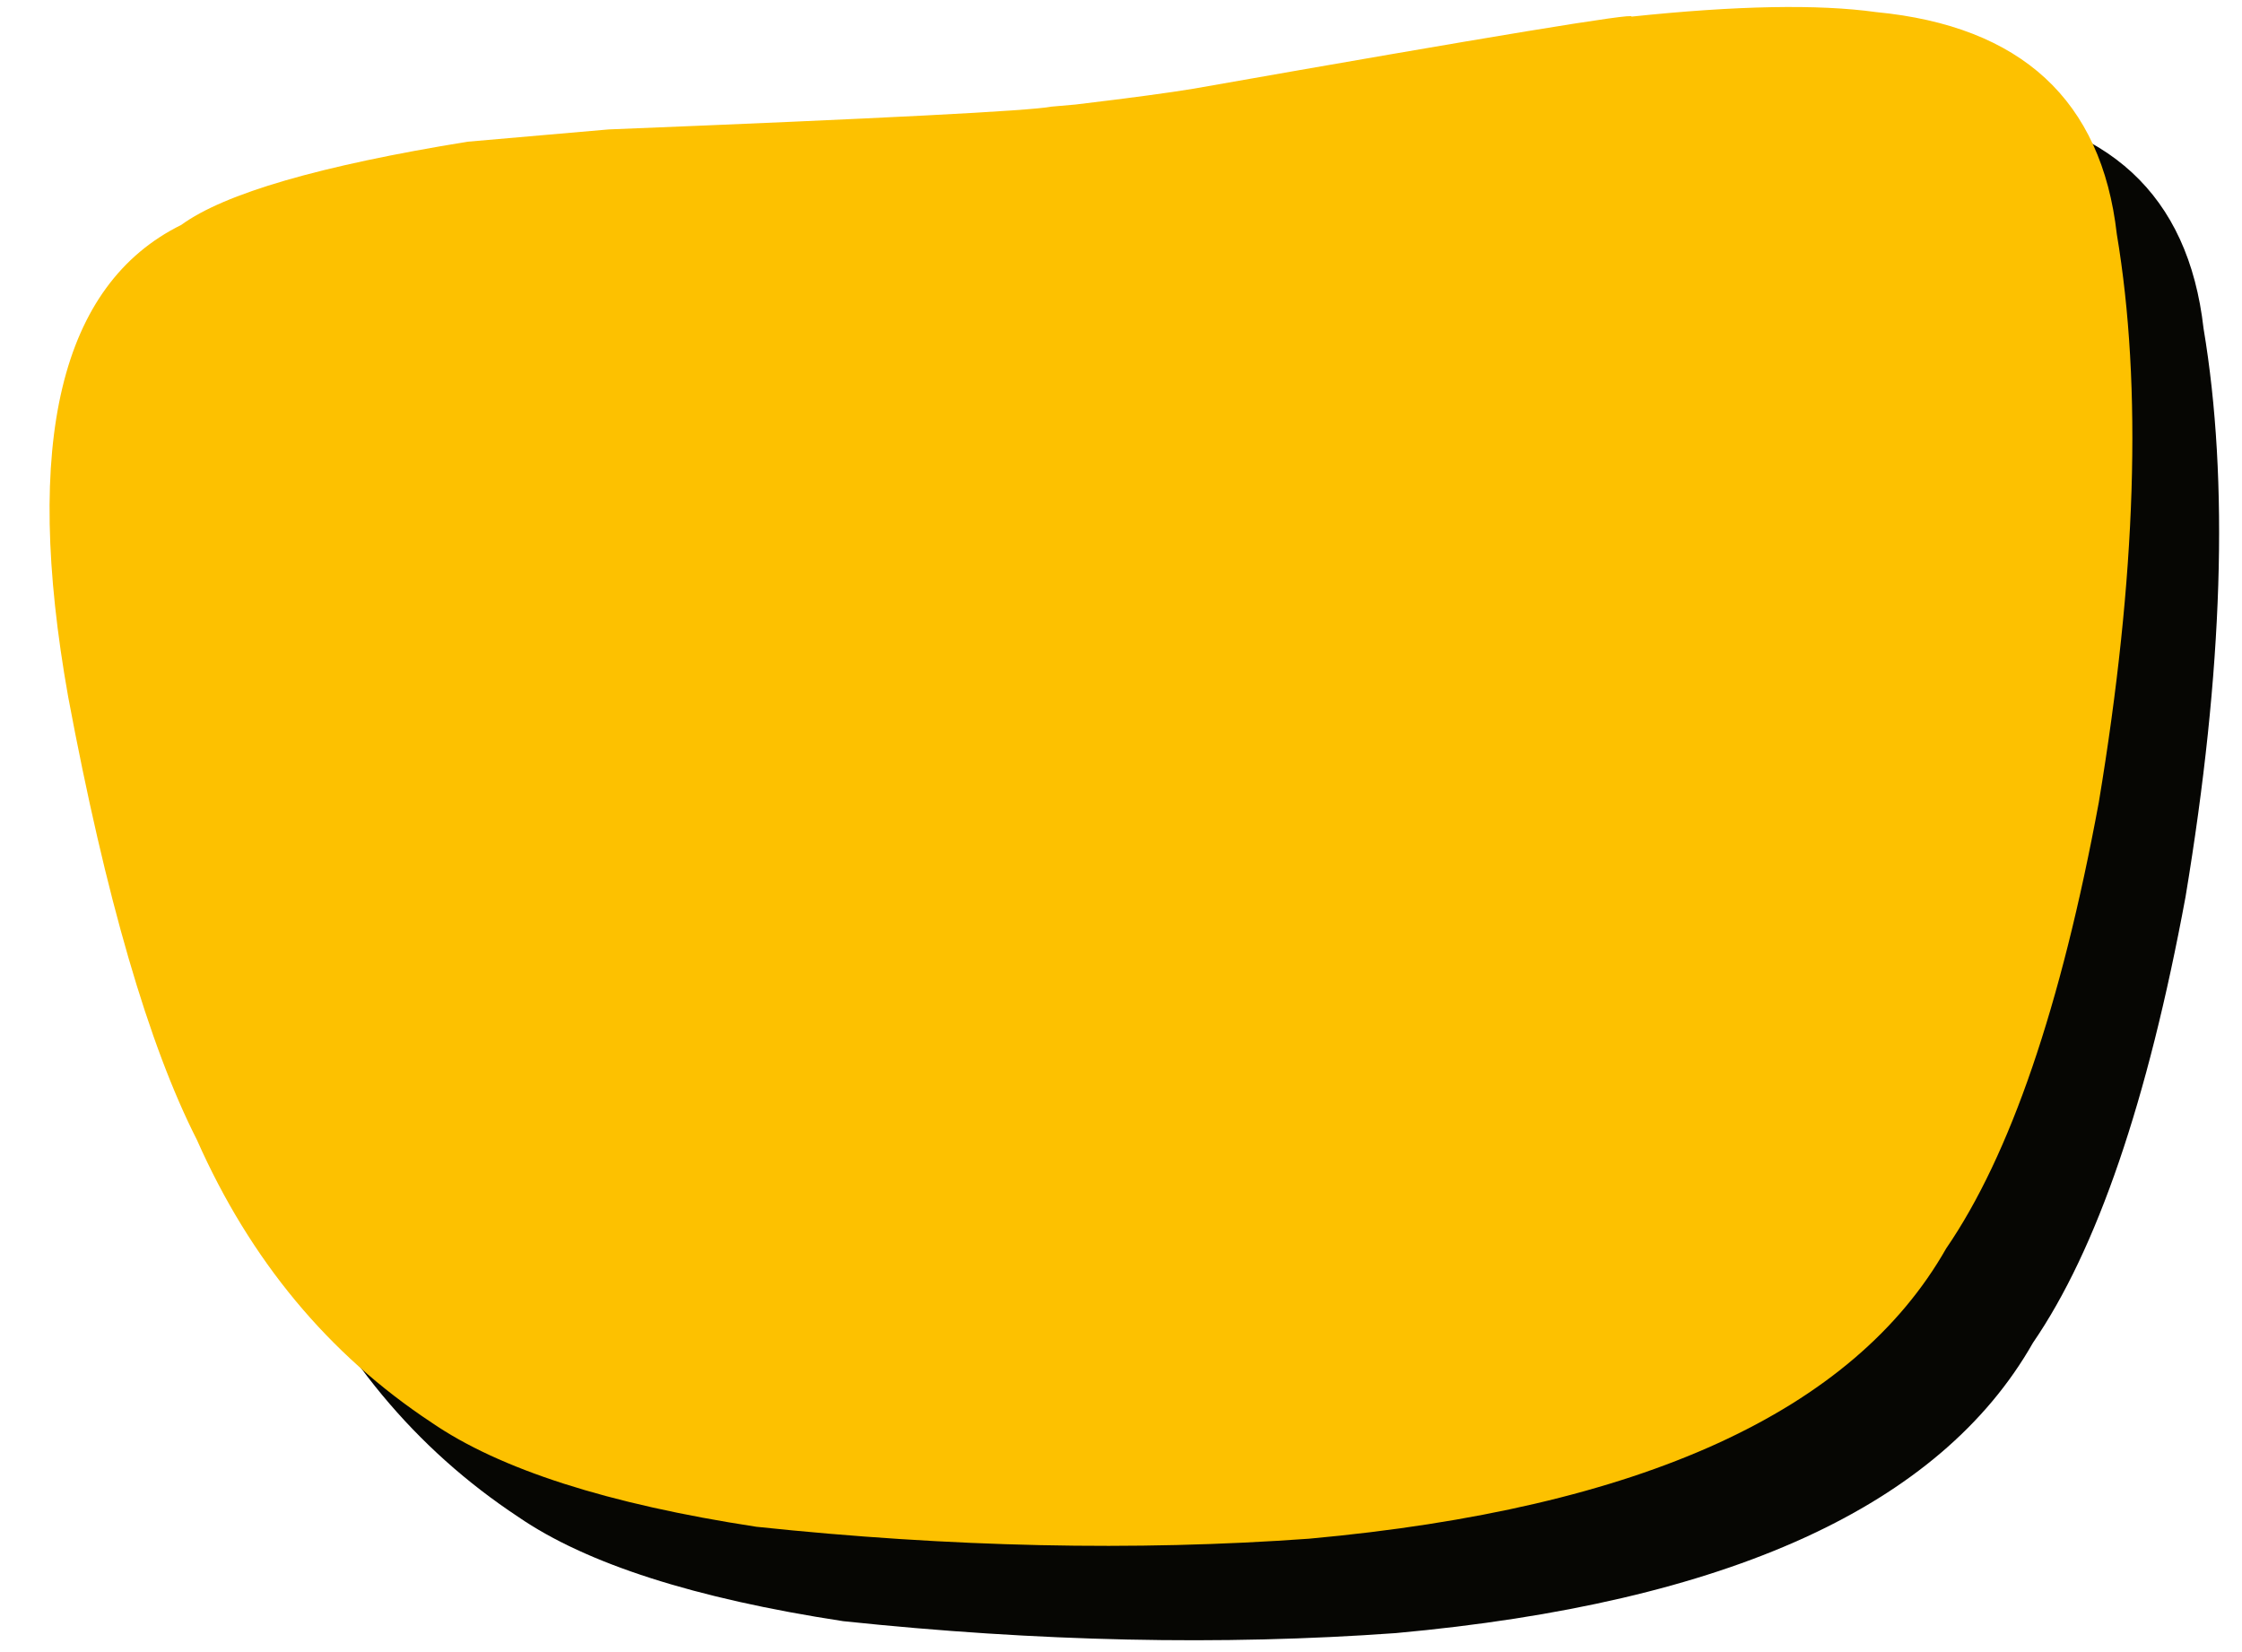
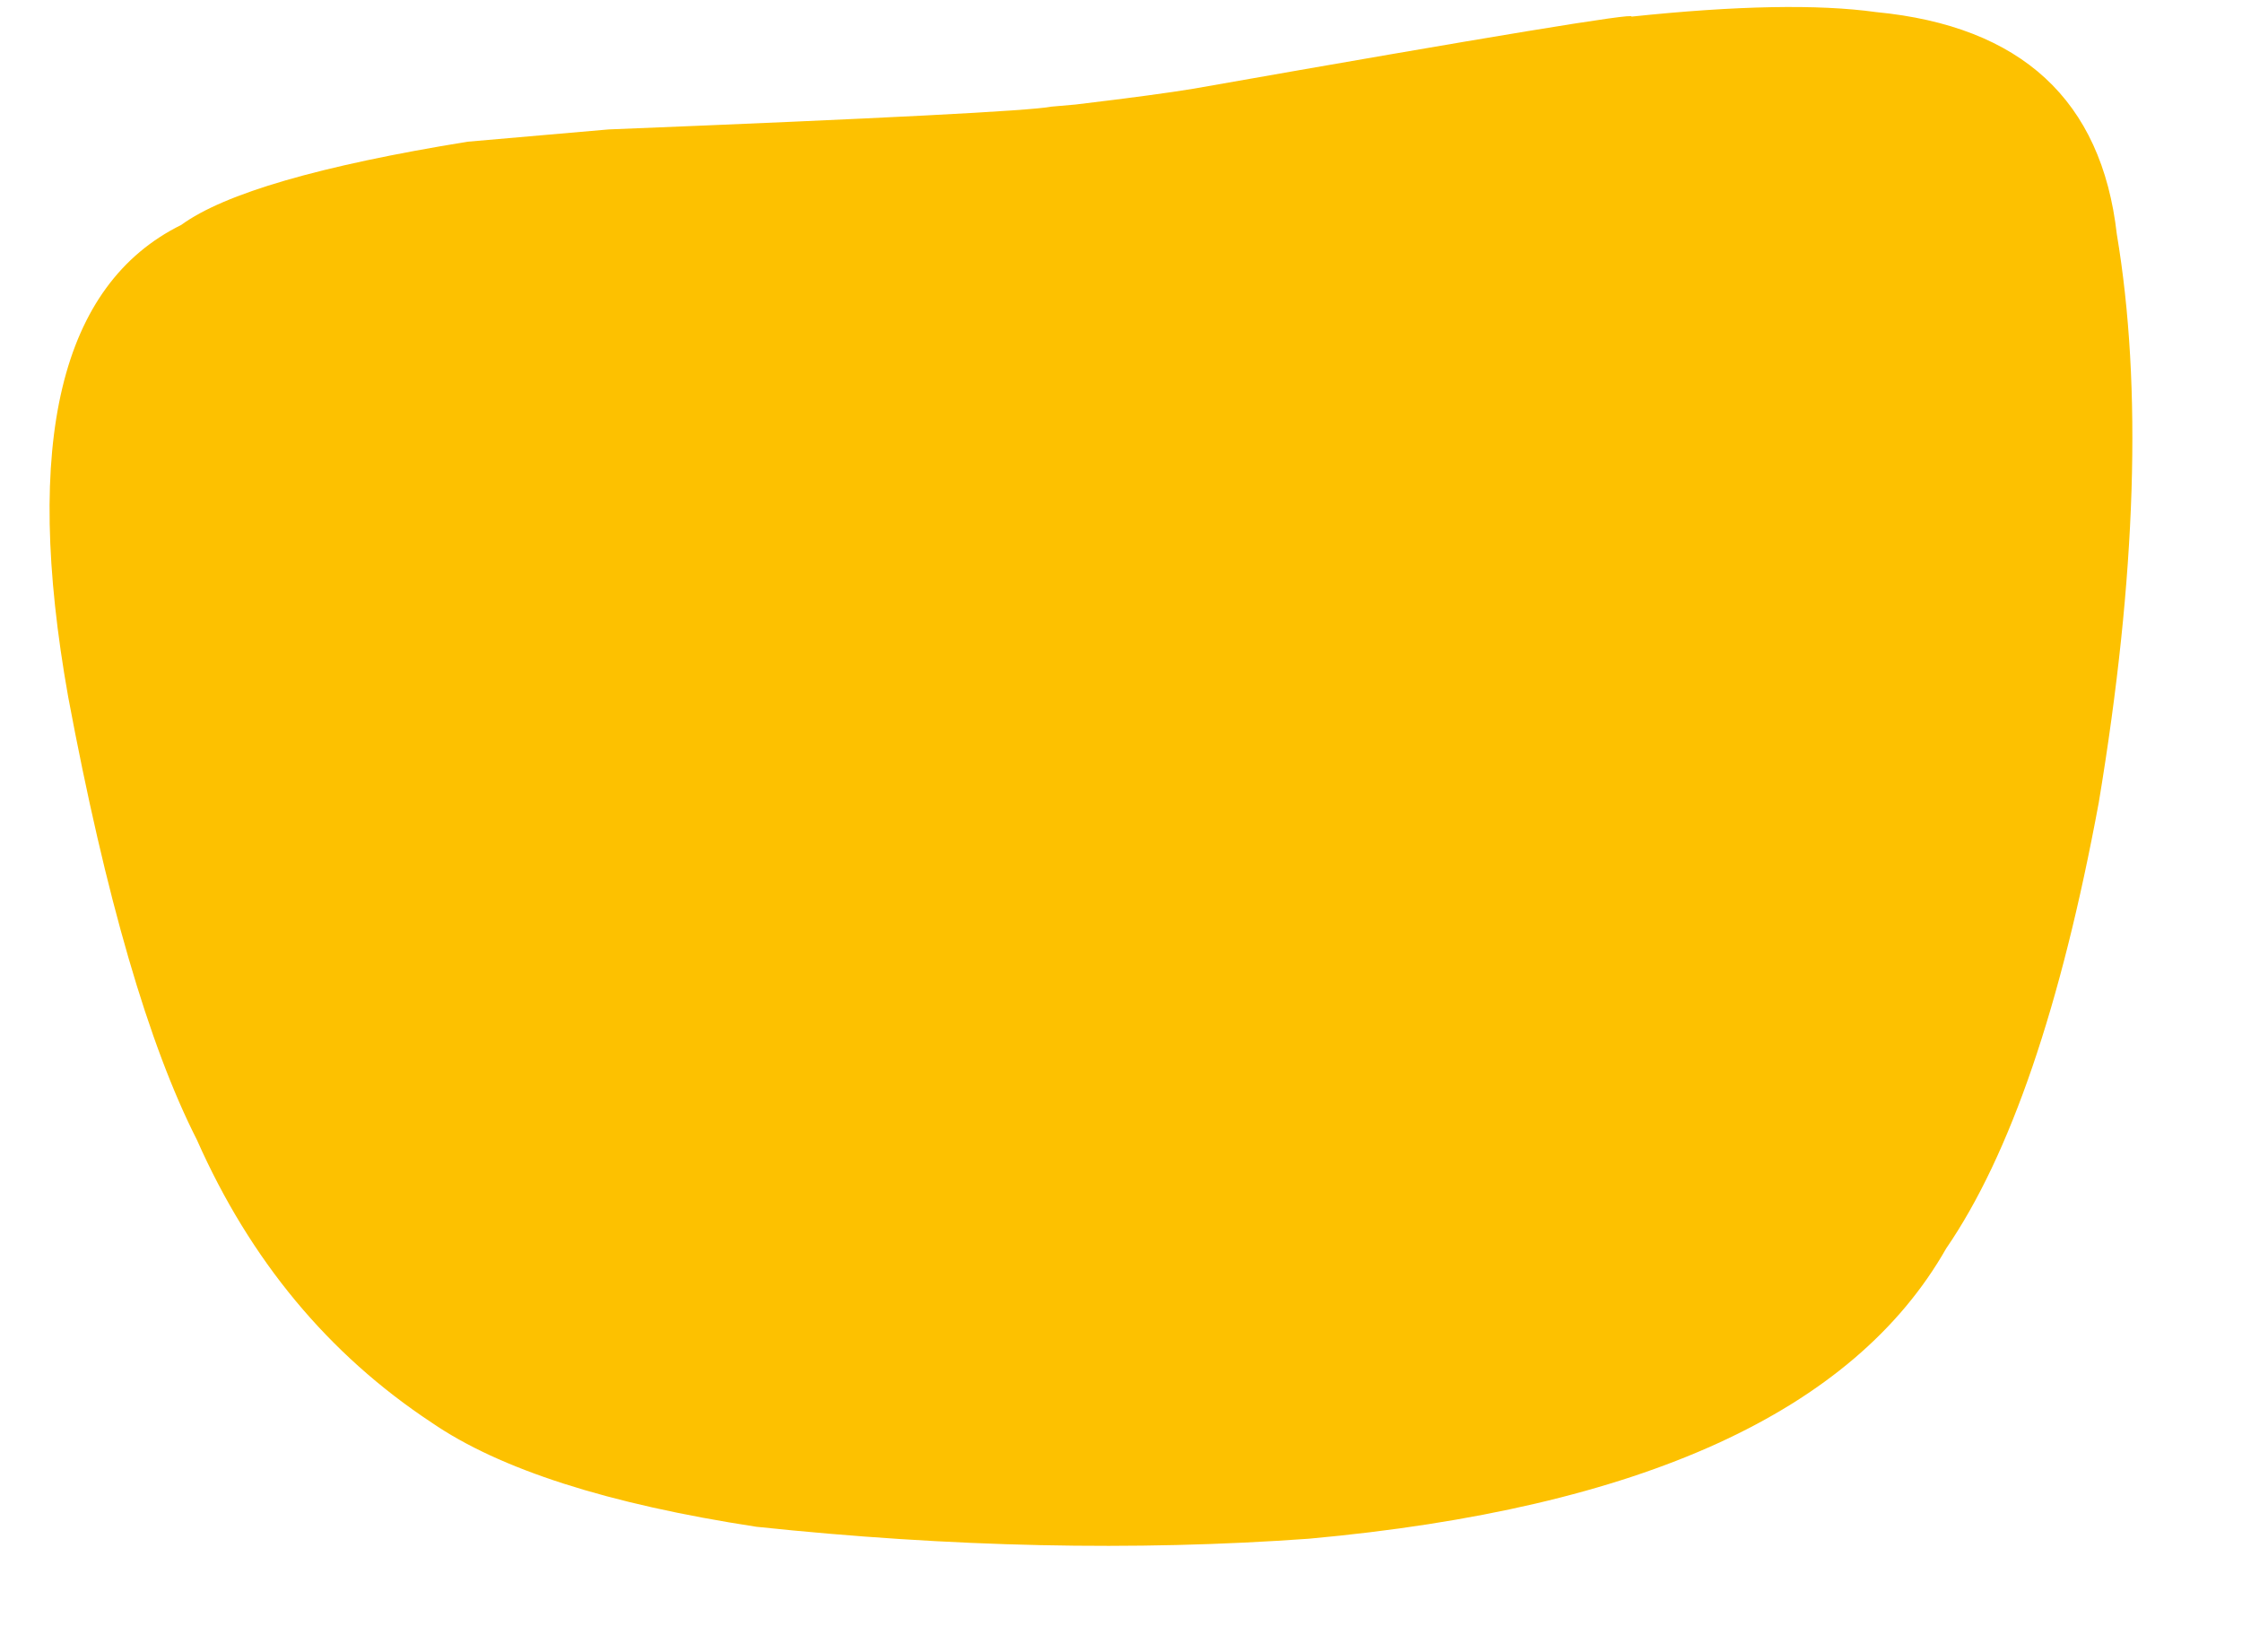
<svg xmlns="http://www.w3.org/2000/svg" height="1085.7" preserveAspectRatio="xMidYMid meet" version="1.0" viewBox="-265.8 502.6 1473.6 1085.7" width="1473.6" zoomAndPan="magnify">
  <g>
    <g fill="#060603" id="change1_1">
-       <path d="M498.062,633.344L482.376,634.723Q461.162,638.886,191.196,649.706L98.608,657.768Q-46.939,681.358,-89.629,712.447Q-208.769,771.293,-163.966,1022.655Q-126.967,1220.29,-79.336,1313.836Q-26.849,1432.375,74.853,1499.571Q141.955,1545.686,288.37,1568.082Q479.898,1588.31,651.605,1575.924Q978.922,1546.167,1070.402,1385.13Q1133.448,1293.276,1170.686,1092.049Q1207.786,868.985,1182.533,718.511Q1167.52,586.397,1024.343,572.588Q967.238,564.641,863.469,575.569Q869.464,571.199,575.974,622.891Q551.438,626.972,498.062,633.344" />
-     </g>
+       </g>
    <g fill="#fdc100" id="change2_1">
      <path d="M441.045,571.305L425.359,572.684Q404.144,576.847,134.178,587.667L41.591,595.729Q-103.957,619.319,-146.647,650.409Q-265.787,709.255,-220.984,960.617Q-183.985,1158.252,-136.354,1251.798Q-83.867,1370.336,17.835,1437.532Q84.937,1483.646,231.352,1506.043Q422.881,1526.271,594.587,1513.885Q921.904,1484.128,1013.384,1323.091Q1076.43,1231.237,1113.668,1030.011Q1150.769,806.946,1125.515,656.472Q1110.503,524.358,967.325,510.549Q910.22,502.603,806.451,513.53Q812.447,509.16,518.956,560.852Q494.42,564.934,441.045,571.305" />
    </g>
  </g>
</svg>